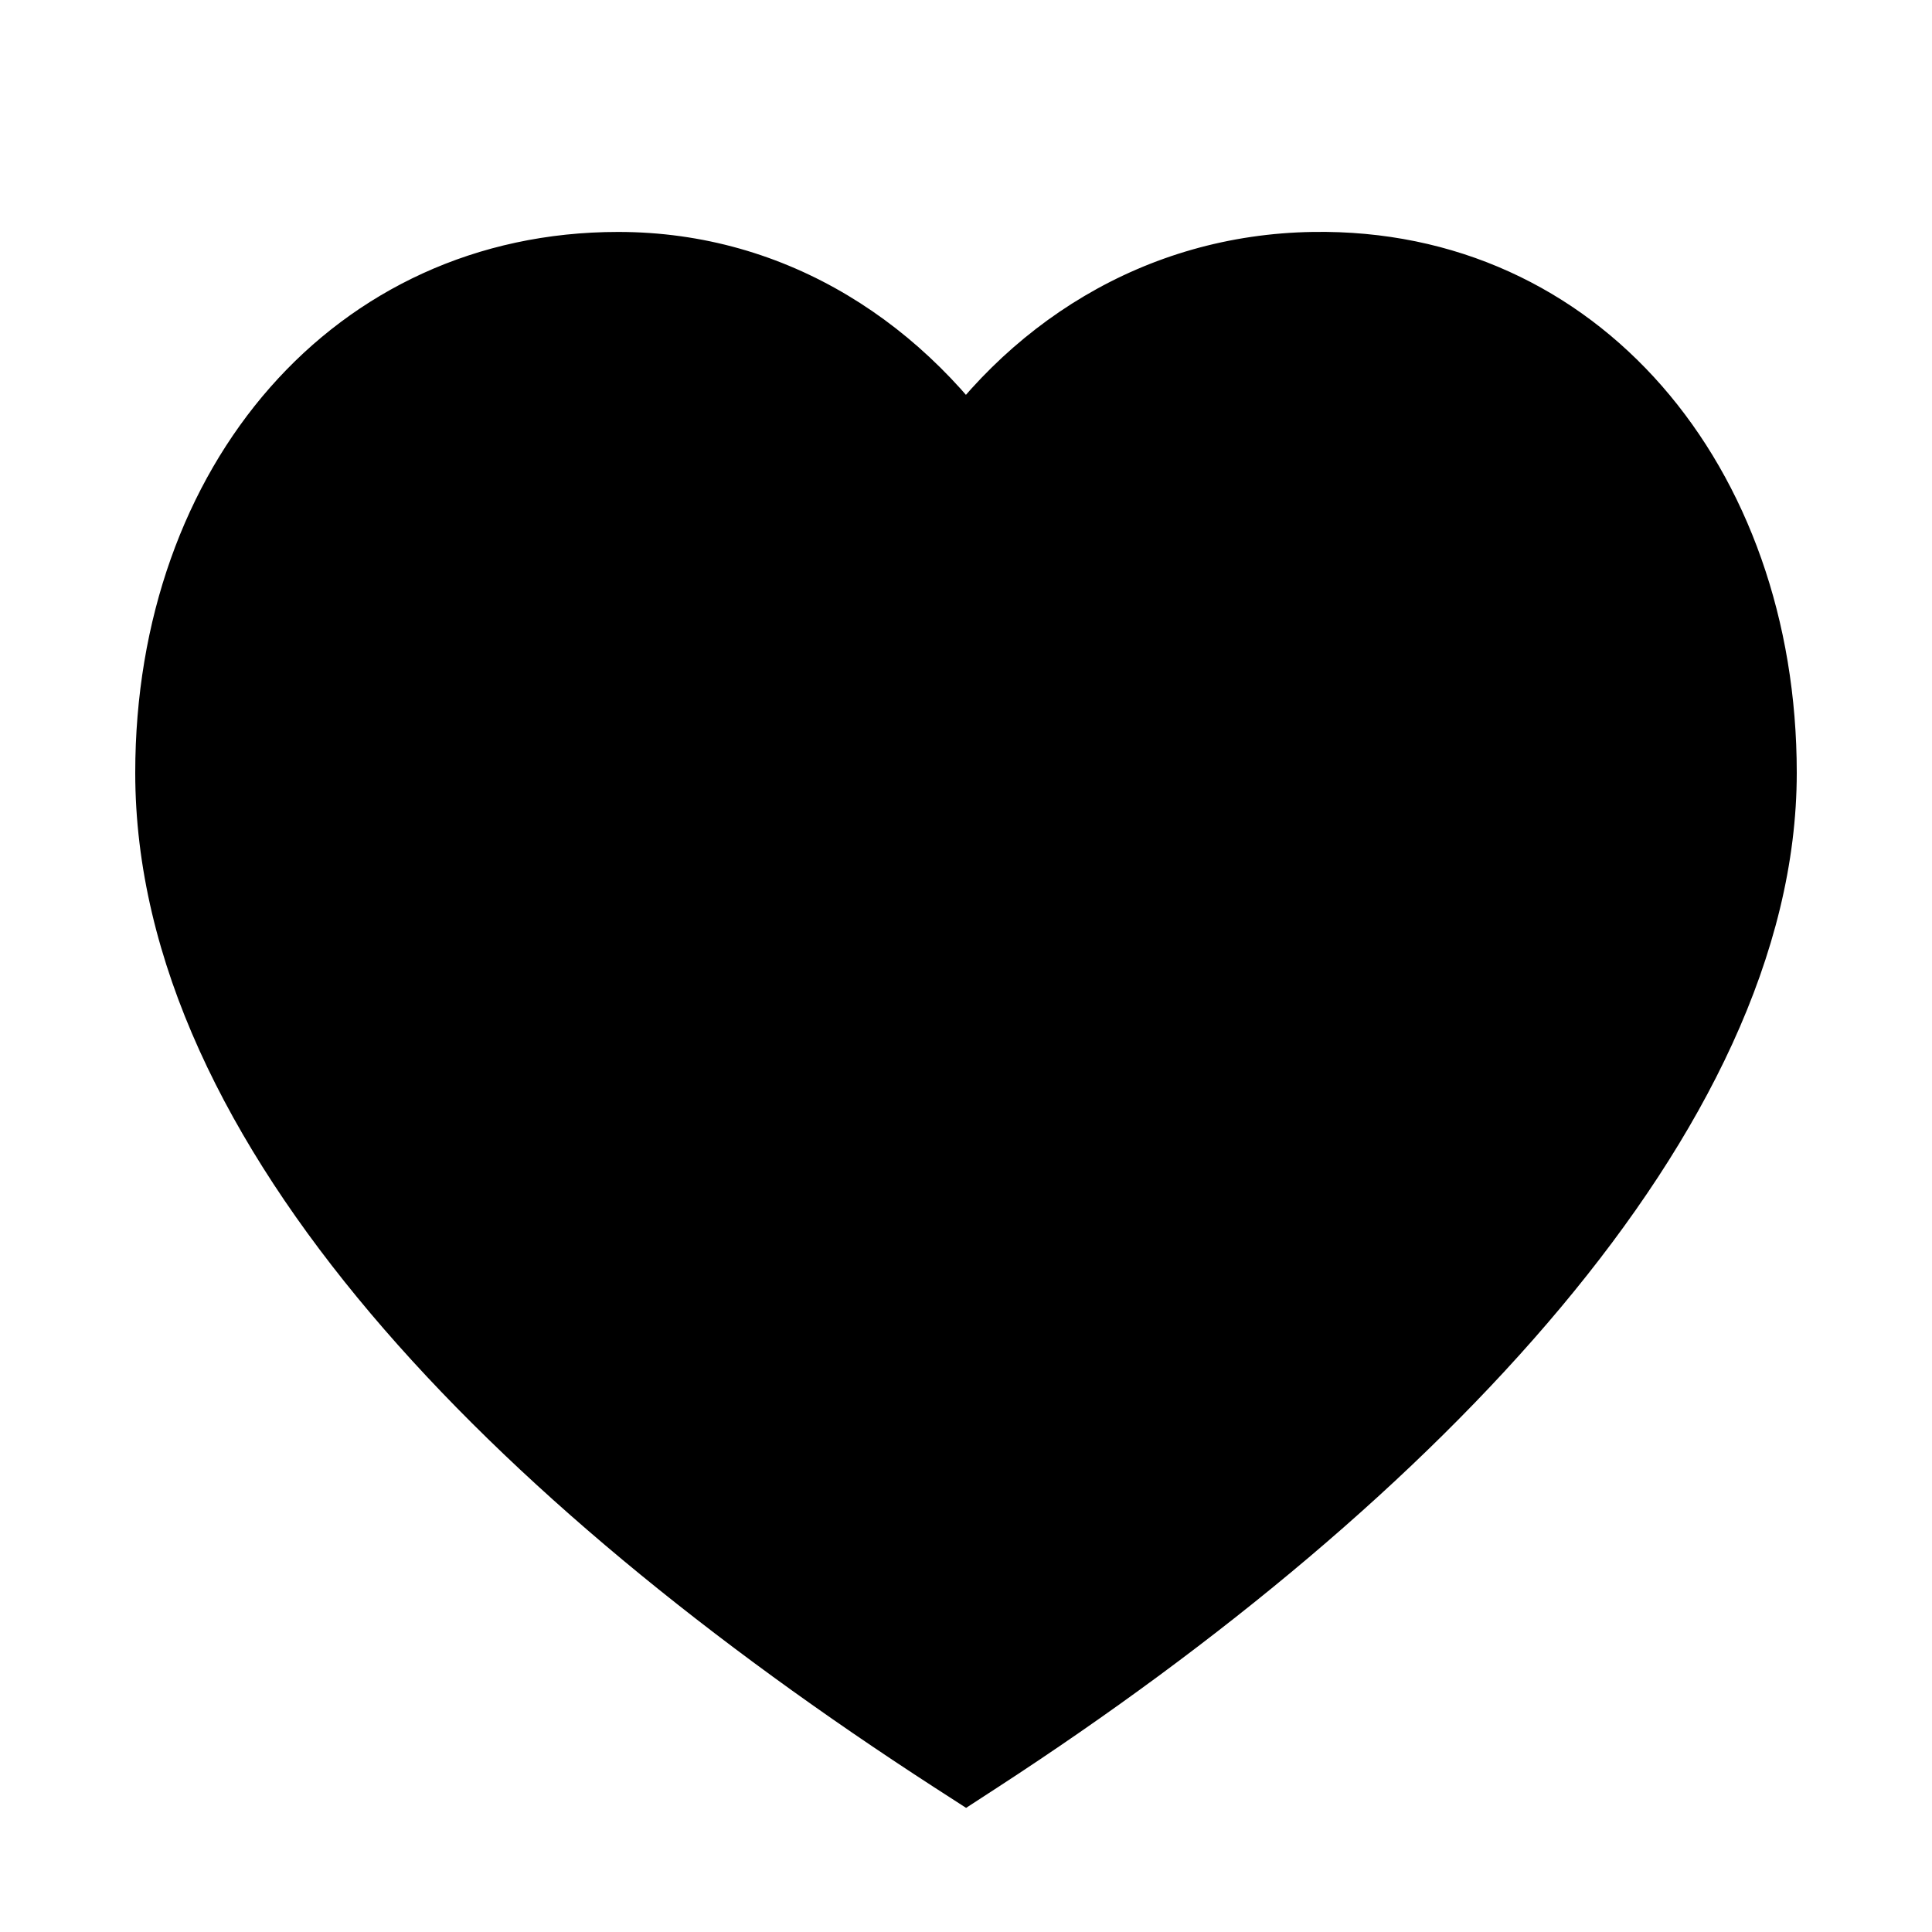
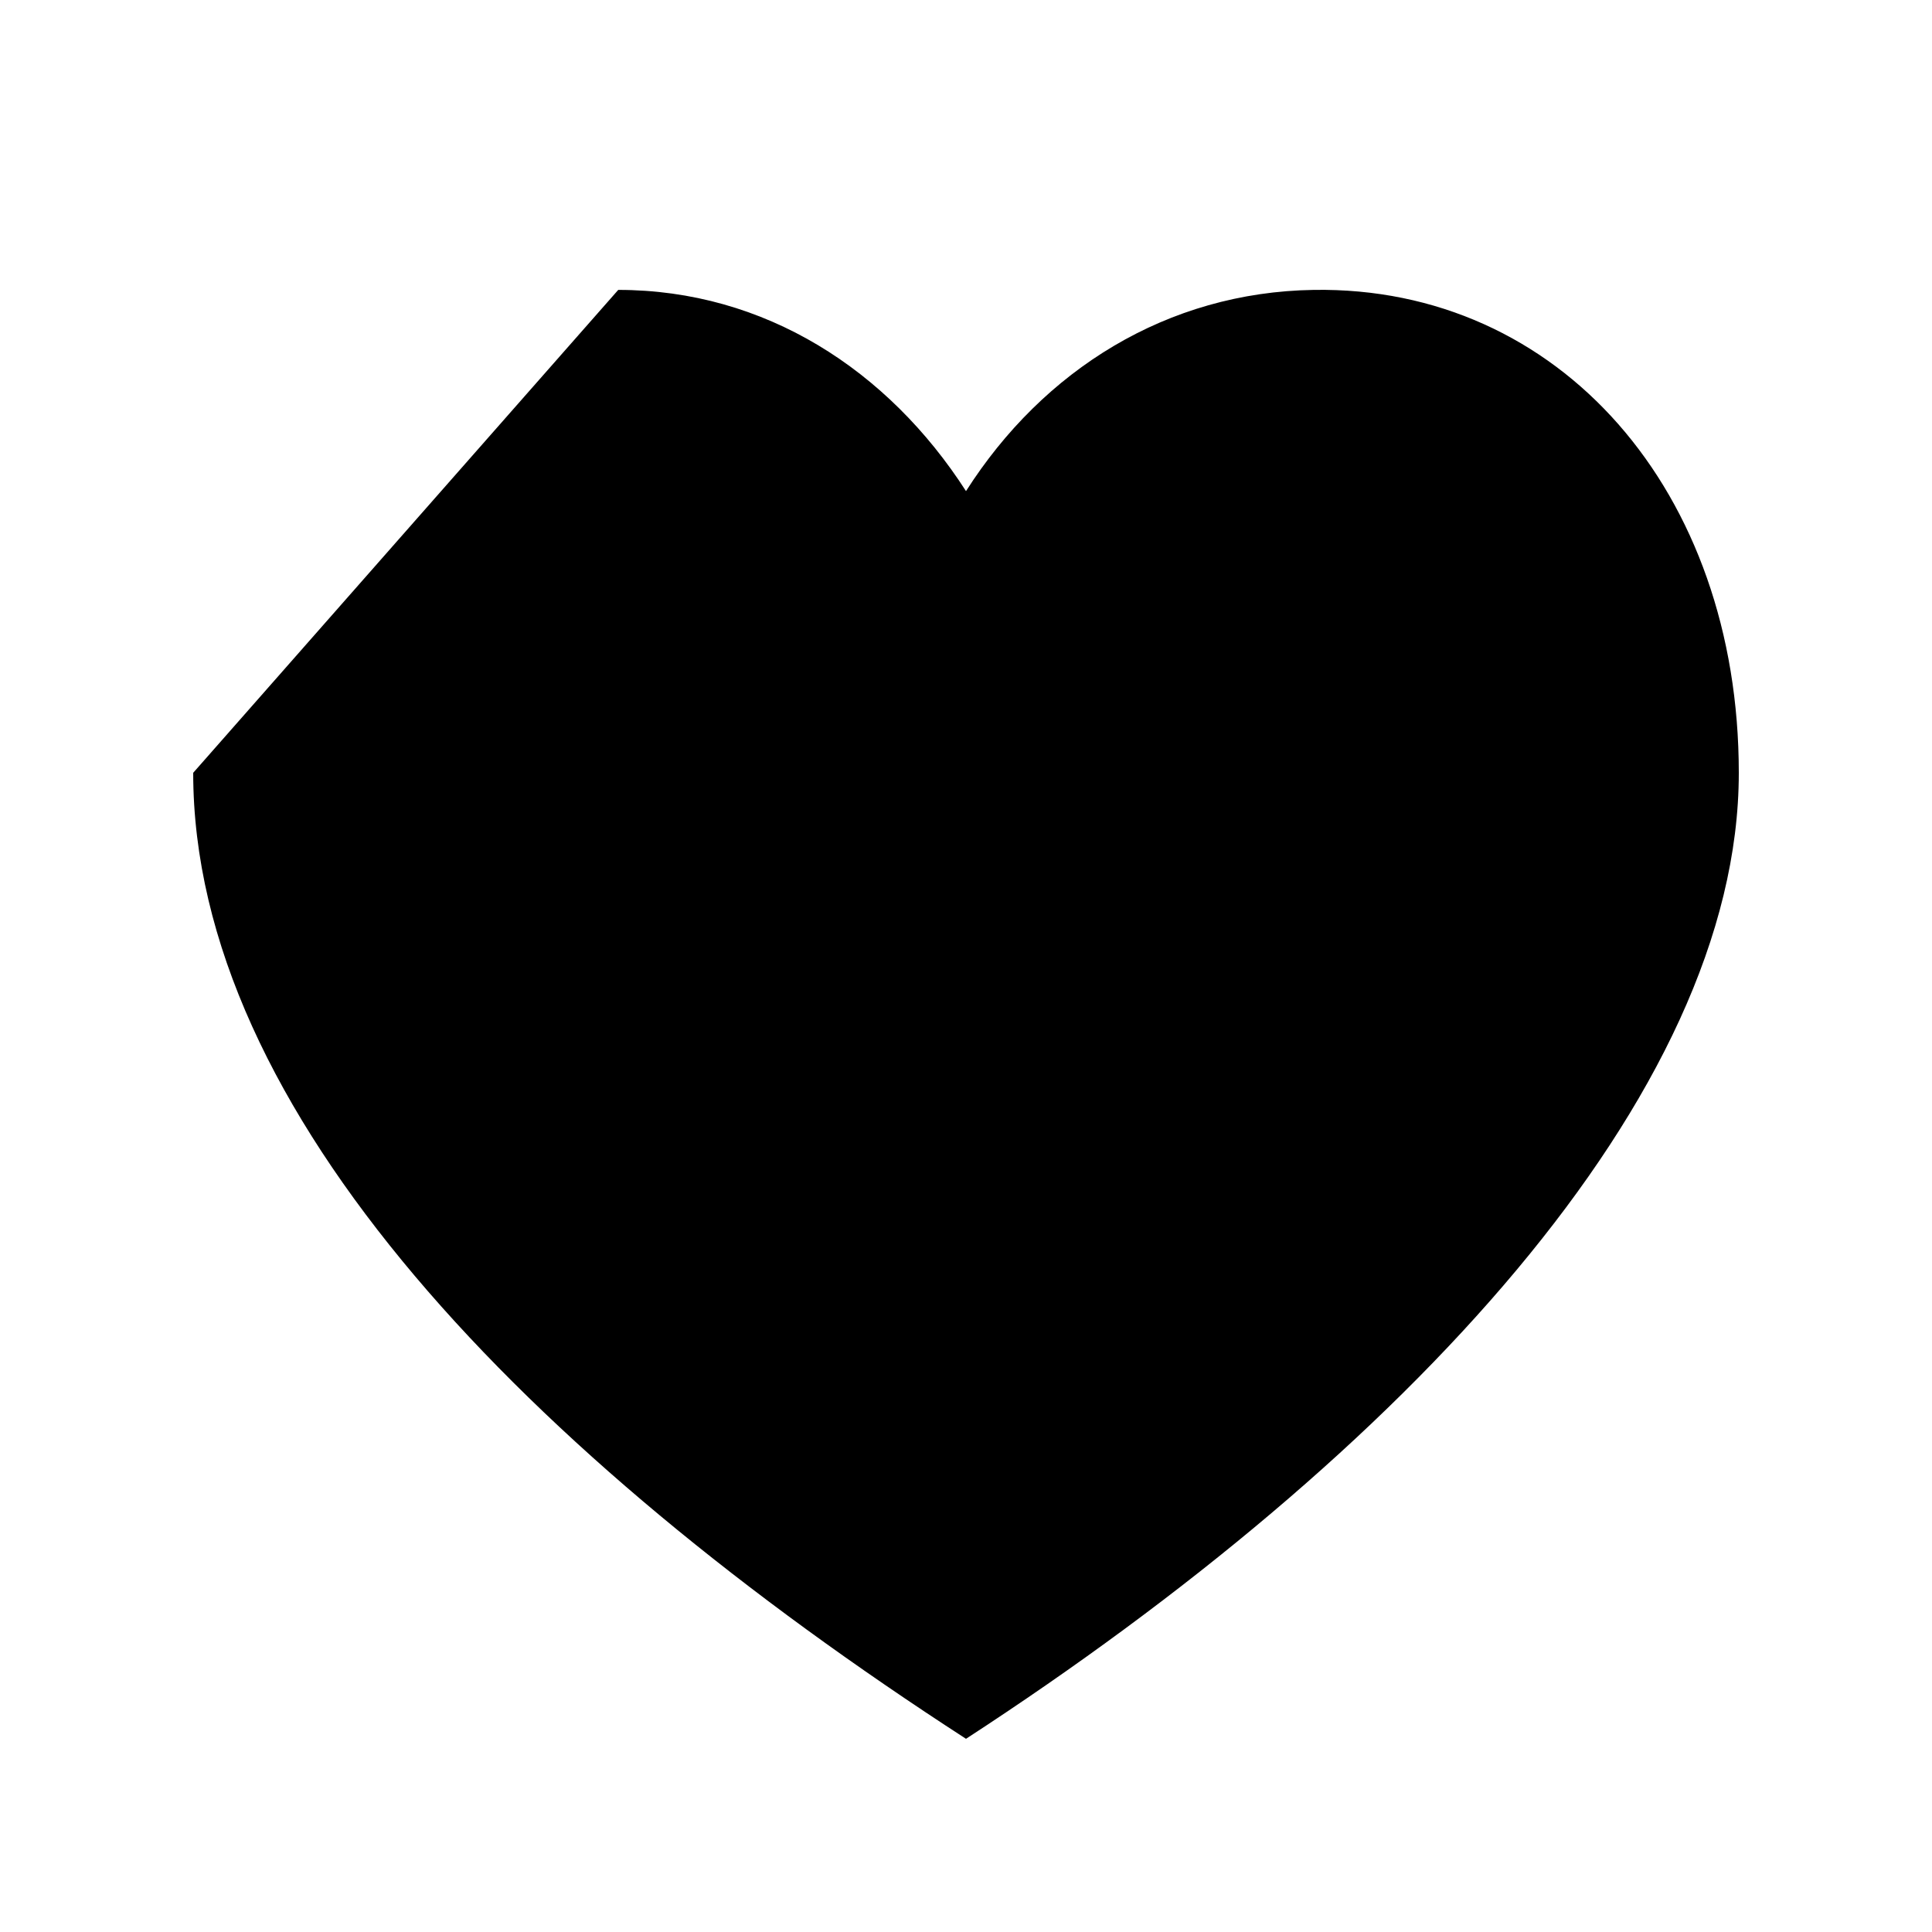
<svg xmlns="http://www.w3.org/2000/svg" id="favorite-icon--lg-active" viewBox="0 0 20 20" fill="none">
-   <path d="M6.4 3.001C7.918 3.001 9.193 3.83 10 5.084C10.799 3.83 12.082 3.024 13.6 3.001C16.143 2.961 18 5.084 18 8C18 11.337 14.536 15.05 10 18C5.45 15.056 2 11.499 2 8C2 5.084 3.857 3.001 6.4 3.001Z" fill="currentColor" />
-   <path d="M6.4 3.001L6.4 3.601H6.4L6.4 3.001ZM10 5.084L9.496 5.409L10.506 5.406L10 5.084ZM13.6 3.001L13.609 3.6H13.609L13.6 3.001ZM10 18L9.674 18.504L10.001 18.715L10.327 18.503L10 18ZM6.4 3.601C7.68 3.601 8.778 4.295 9.496 5.409L10.505 4.759C9.607 3.365 8.157 2.401 6.4 2.401L6.4 3.601ZM10.506 5.406C11.209 4.303 12.315 3.621 13.609 3.6L13.591 2.401C11.849 2.428 10.389 3.357 9.494 4.761L10.506 5.406ZM13.609 3.6C15.738 3.567 17.4 5.333 17.4 8H18.6C18.6 4.834 16.548 2.355 13.591 2.401L13.609 3.6ZM17.4 8C17.4 9.466 16.633 11.095 15.241 12.76C13.857 14.415 11.908 16.044 9.673 17.497L10.327 18.503C12.629 17.006 14.679 15.303 16.161 13.53C17.635 11.767 18.6 9.871 18.6 8H17.4ZM10.326 17.496C8.08 16.043 6.132 14.455 4.752 12.821C3.367 11.181 2.6 9.551 2.6 8H1.4C1.4 9.948 2.358 11.846 3.835 13.595C5.318 15.351 7.37 17.013 9.674 18.504L10.326 17.496ZM2.6 8C2.6 5.343 4.256 3.601 6.4 3.601L6.4 2.401C3.458 2.401 1.4 4.825 1.4 8H2.6Z" fill="currentColor" />
+   <path d="M6.4 3.001C7.918 3.001 9.193 3.83 10 5.084C10.799 3.83 12.082 3.024 13.6 3.001C16.143 2.961 18 5.084 18 8C18 11.337 14.536 15.05 10 18C5.45 15.056 2 11.499 2 8Z" fill="currentColor" />
</svg>